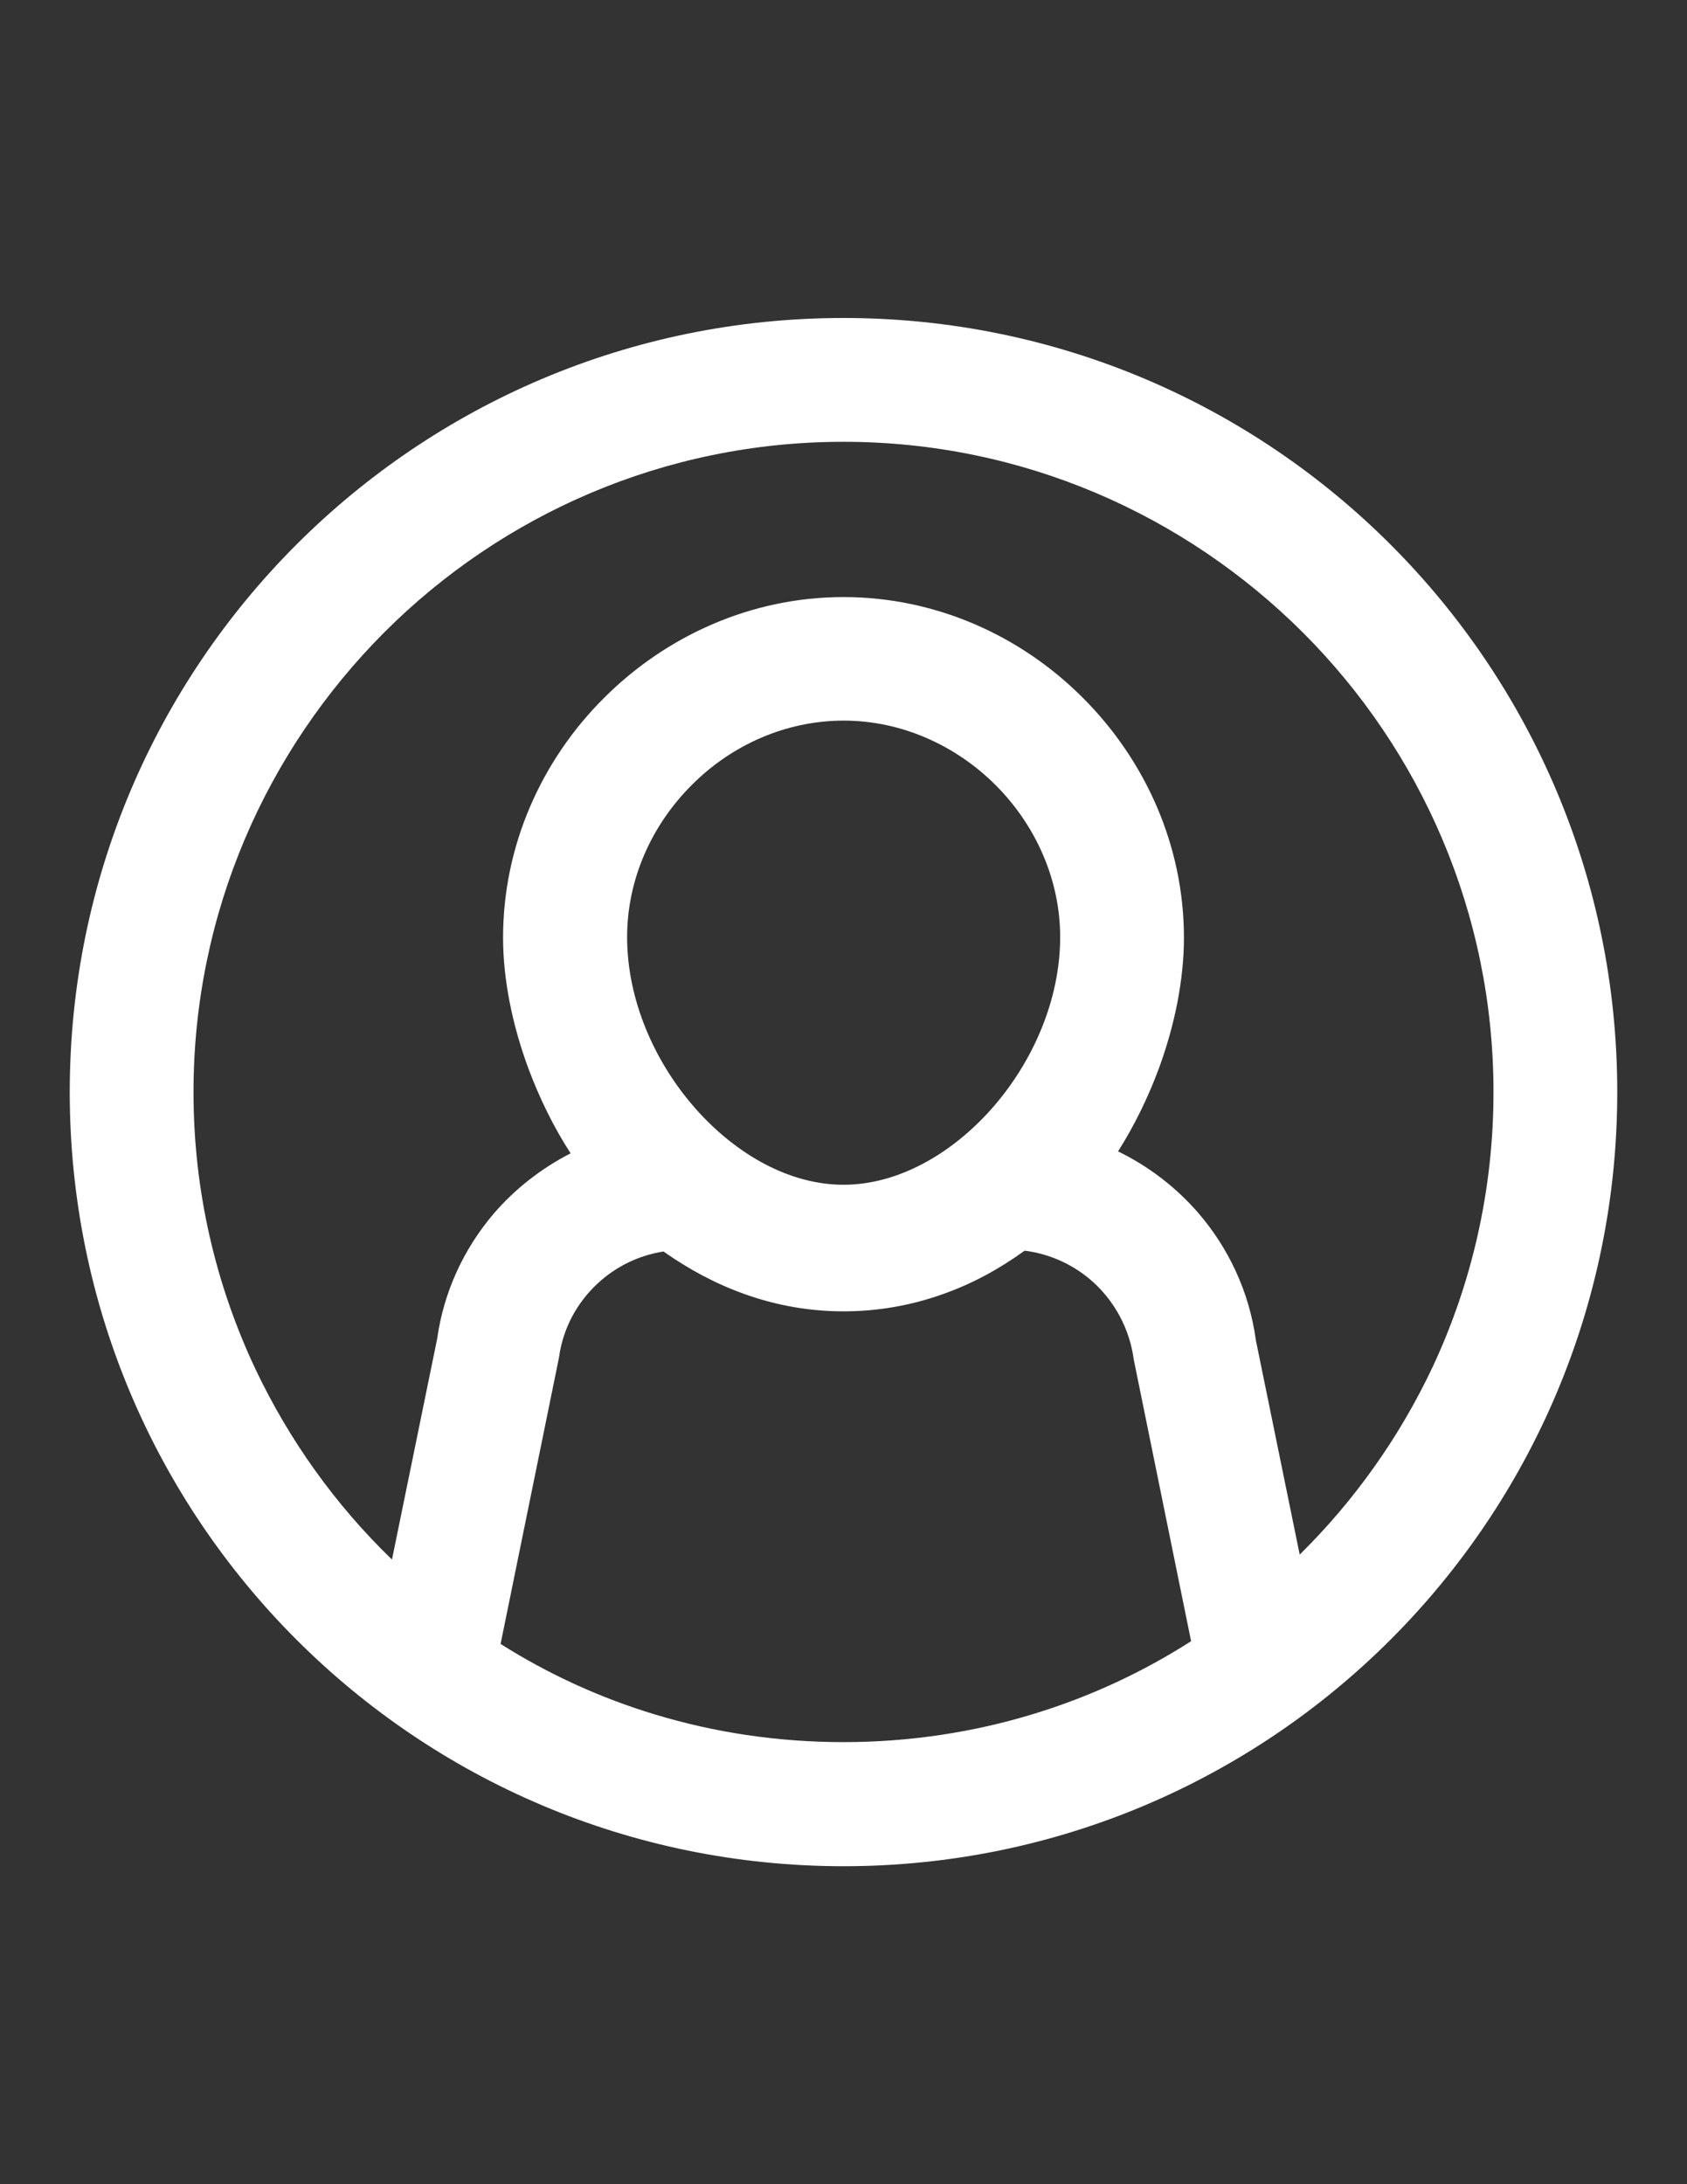
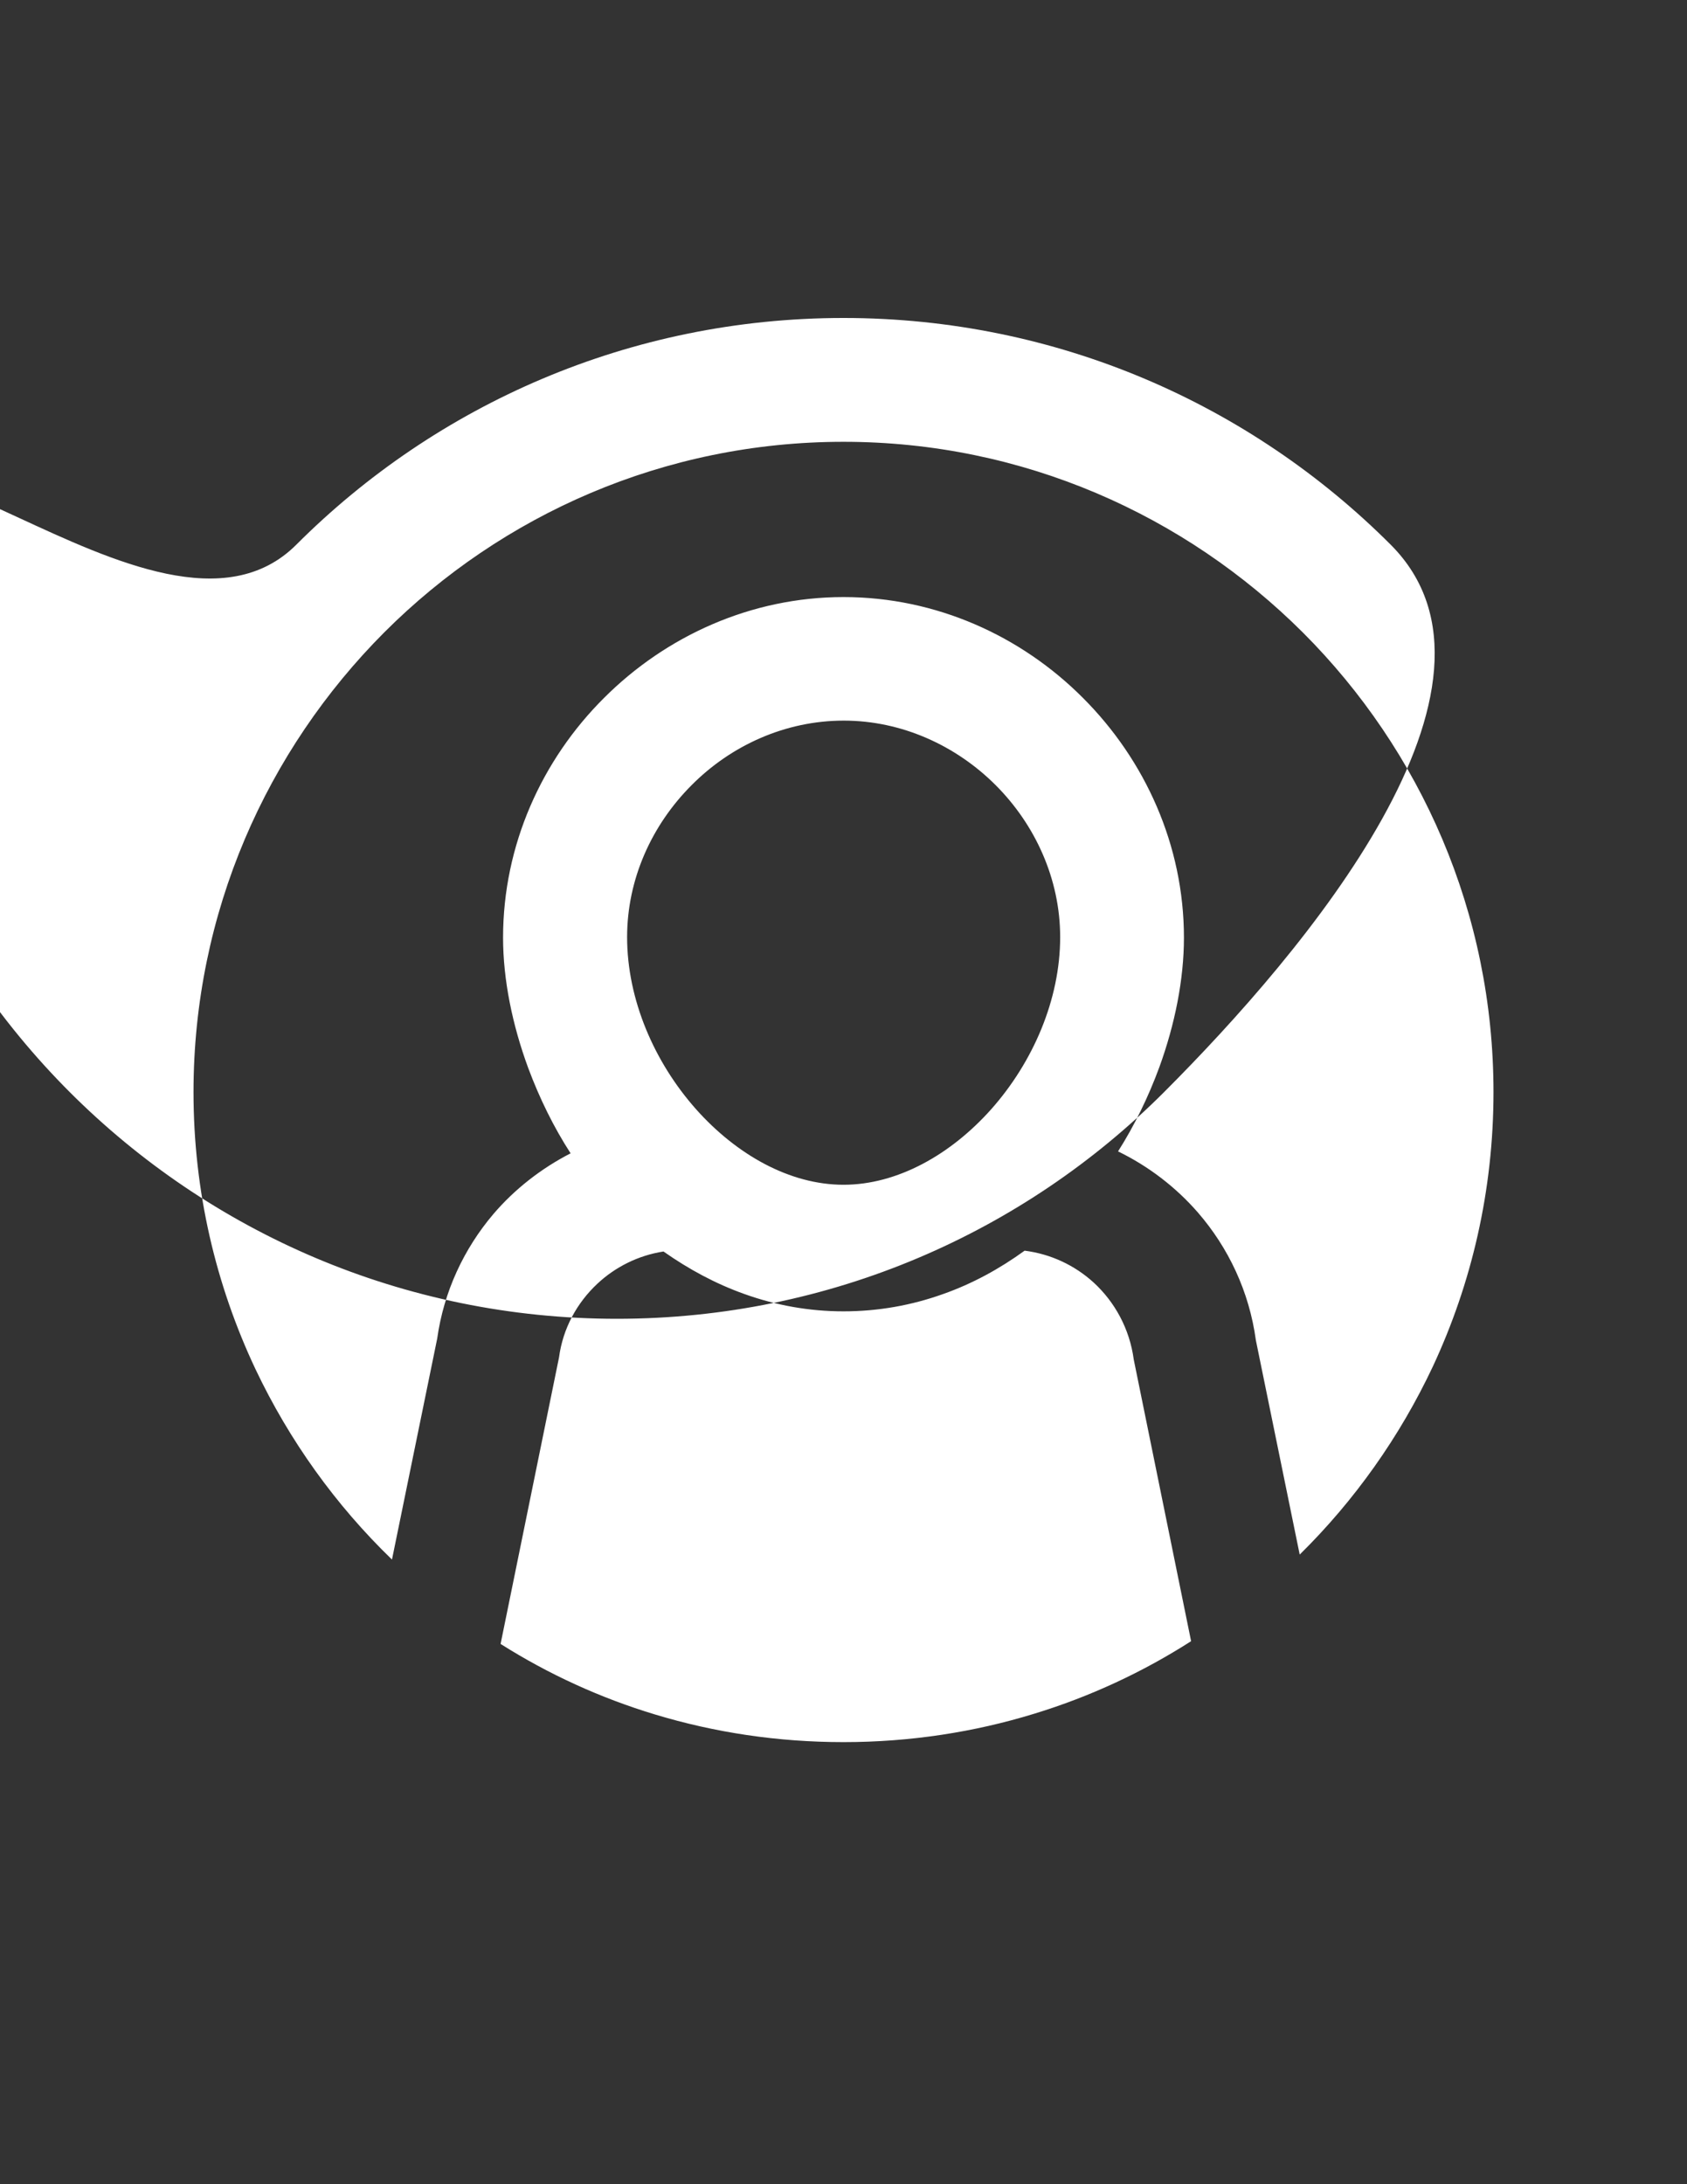
<svg xmlns="http://www.w3.org/2000/svg" version="1.1" id="Layer_1" x="0px" y="0px" viewBox="0 0 612 792" style="enable-background:new 0 0 612 792;" xml:space="preserve">
  <rect x="0" y="0" width="612" height="792" fill="#333333" stroke="none" />
  <style type="text/css">
	.st0{fill-rule:evenodd;clip-rule:evenodd;fill:#FFFFFF;}
</style>
-   <path class="st0" d="M107.5,197.5c50.8-50.8,121-82.2,198.5-82.2c77.5,0,147.7,31.4,198.5,82.2c50.8,50.8,82.2,121,82.2,198.5  s-31.4,147.7-82.2,198.5c-50.8,50.8-121,82.2-198.5,82.2c-77.5,0-147.7-31.4-198.5-82.2c-50.8-50.8-82.2-121-82.2-198.5  S56.7,248.3,107.5,197.5L107.5,197.5z M237.7,621.7c21.5,6.5,44.4,10,68.3,10c24.1,0,47.4-3.6,69.2-10.3  c20.3-6.2,39.4-15.1,56.9-26.3L411.3,493c-1.5-11.2-6.9-20.9-14.5-27.9c-6.9-6.3-15.6-10.4-25.1-11.6c-9.1,6.6-19,12-29.5,15.7  c-11.4,4.1-23.6,6.3-36.2,6.3c-12.5,0-24.6-2.2-36-6.3c-10.4-3.7-20.2-9-29.3-15.4c-9.1,1.4-17.5,5.6-24,11.7  c-7.4,6.9-12.5,16.2-13.9,26.7l-21.2,103.9C199,607.1,217.8,615.7,237.7,621.7L237.7,621.7z M250.9,284.7  c-14.4,14.4-23.4,34-23.4,55.1c0,22.7,9.9,45.4,25,62.4c14.7,16.5,34,27.4,53.5,27.4c19.5,0,38.9-10.9,53.6-27.4  c15.1-17,25-39.7,25-62.4c0-21.1-9.1-40.8-23.4-55.1s-34-23.4-55.1-23.4C284.9,261.3,265.2,270.3,250.9,284.7L250.9,284.7z   M455.6,486l15.9,77.7c19.9-19.6,36.3-42.7,48.3-68.2c14.1-30.2,22-63.9,22-99.5c0-65-26.4-123.9-69.1-166.6  C429.9,186.7,371,160.2,306,160.2c-65,0-123.9,26.4-166.6,69.1C96.7,272.1,70.2,331,70.2,396c0,36,8.1,70,22.5,100.5  c12.3,25.9,29.1,49.3,49.5,69l16.4-80.1c2.4-17.1,9.7-32.6,20.4-45.2c7.7-9,17.3-16.5,28-22c-6.1-9.4-11.3-20-15.4-31  c-5.7-15.5-9.1-31.9-9.1-47.2c0-33.6,14.1-64.5,36.6-86.9c22.5-22.5,53.4-36.6,86.9-36.6c33.6,0,64.5,14.1,86.9,36.6  c22.5,22.5,36.6,53.4,36.6,86.9c0,15.2-3.3,31.5-8.9,46.9c-4,10.9-9.1,21.3-15,30.6c11.1,5.4,21,13,29,22.2  C445.6,452.4,453.2,468.3,455.6,486z" />
+   <path class="st0" d="M107.5,197.5c50.8-50.8,121-82.2,198.5-82.2c77.5,0,147.7,31.4,198.5,82.2s-31.4,147.7-82.2,198.5c-50.8,50.8-121,82.2-198.5,82.2c-77.5,0-147.7-31.4-198.5-82.2c-50.8-50.8-82.2-121-82.2-198.5  S56.7,248.3,107.5,197.5L107.5,197.5z M237.7,621.7c21.5,6.5,44.4,10,68.3,10c24.1,0,47.4-3.6,69.2-10.3  c20.3-6.2,39.4-15.1,56.9-26.3L411.3,493c-1.5-11.2-6.9-20.9-14.5-27.9c-6.9-6.3-15.6-10.4-25.1-11.6c-9.1,6.6-19,12-29.5,15.7  c-11.4,4.1-23.6,6.3-36.2,6.3c-12.5,0-24.6-2.2-36-6.3c-10.4-3.7-20.2-9-29.3-15.4c-9.1,1.4-17.5,5.6-24,11.7  c-7.4,6.9-12.5,16.2-13.9,26.7l-21.2,103.9C199,607.1,217.8,615.7,237.7,621.7L237.7,621.7z M250.9,284.7  c-14.4,14.4-23.4,34-23.4,55.1c0,22.7,9.9,45.4,25,62.4c14.7,16.5,34,27.4,53.5,27.4c19.5,0,38.9-10.9,53.6-27.4  c15.1-17,25-39.7,25-62.4c0-21.1-9.1-40.8-23.4-55.1s-34-23.4-55.1-23.4C284.9,261.3,265.2,270.3,250.9,284.7L250.9,284.7z   M455.6,486l15.9,77.7c19.9-19.6,36.3-42.7,48.3-68.2c14.1-30.2,22-63.9,22-99.5c0-65-26.4-123.9-69.1-166.6  C429.9,186.7,371,160.2,306,160.2c-65,0-123.9,26.4-166.6,69.1C96.7,272.1,70.2,331,70.2,396c0,36,8.1,70,22.5,100.5  c12.3,25.9,29.1,49.3,49.5,69l16.4-80.1c2.4-17.1,9.7-32.6,20.4-45.2c7.7-9,17.3-16.5,28-22c-6.1-9.4-11.3-20-15.4-31  c-5.7-15.5-9.1-31.9-9.1-47.2c0-33.6,14.1-64.5,36.6-86.9c22.5-22.5,53.4-36.6,86.9-36.6c33.6,0,64.5,14.1,86.9,36.6  c22.5,22.5,36.6,53.4,36.6,86.9c0,15.2-3.3,31.5-8.9,46.9c-4,10.9-9.1,21.3-15,30.6c11.1,5.4,21,13,29,22.2  C445.6,452.4,453.2,468.3,455.6,486z" />
</svg>